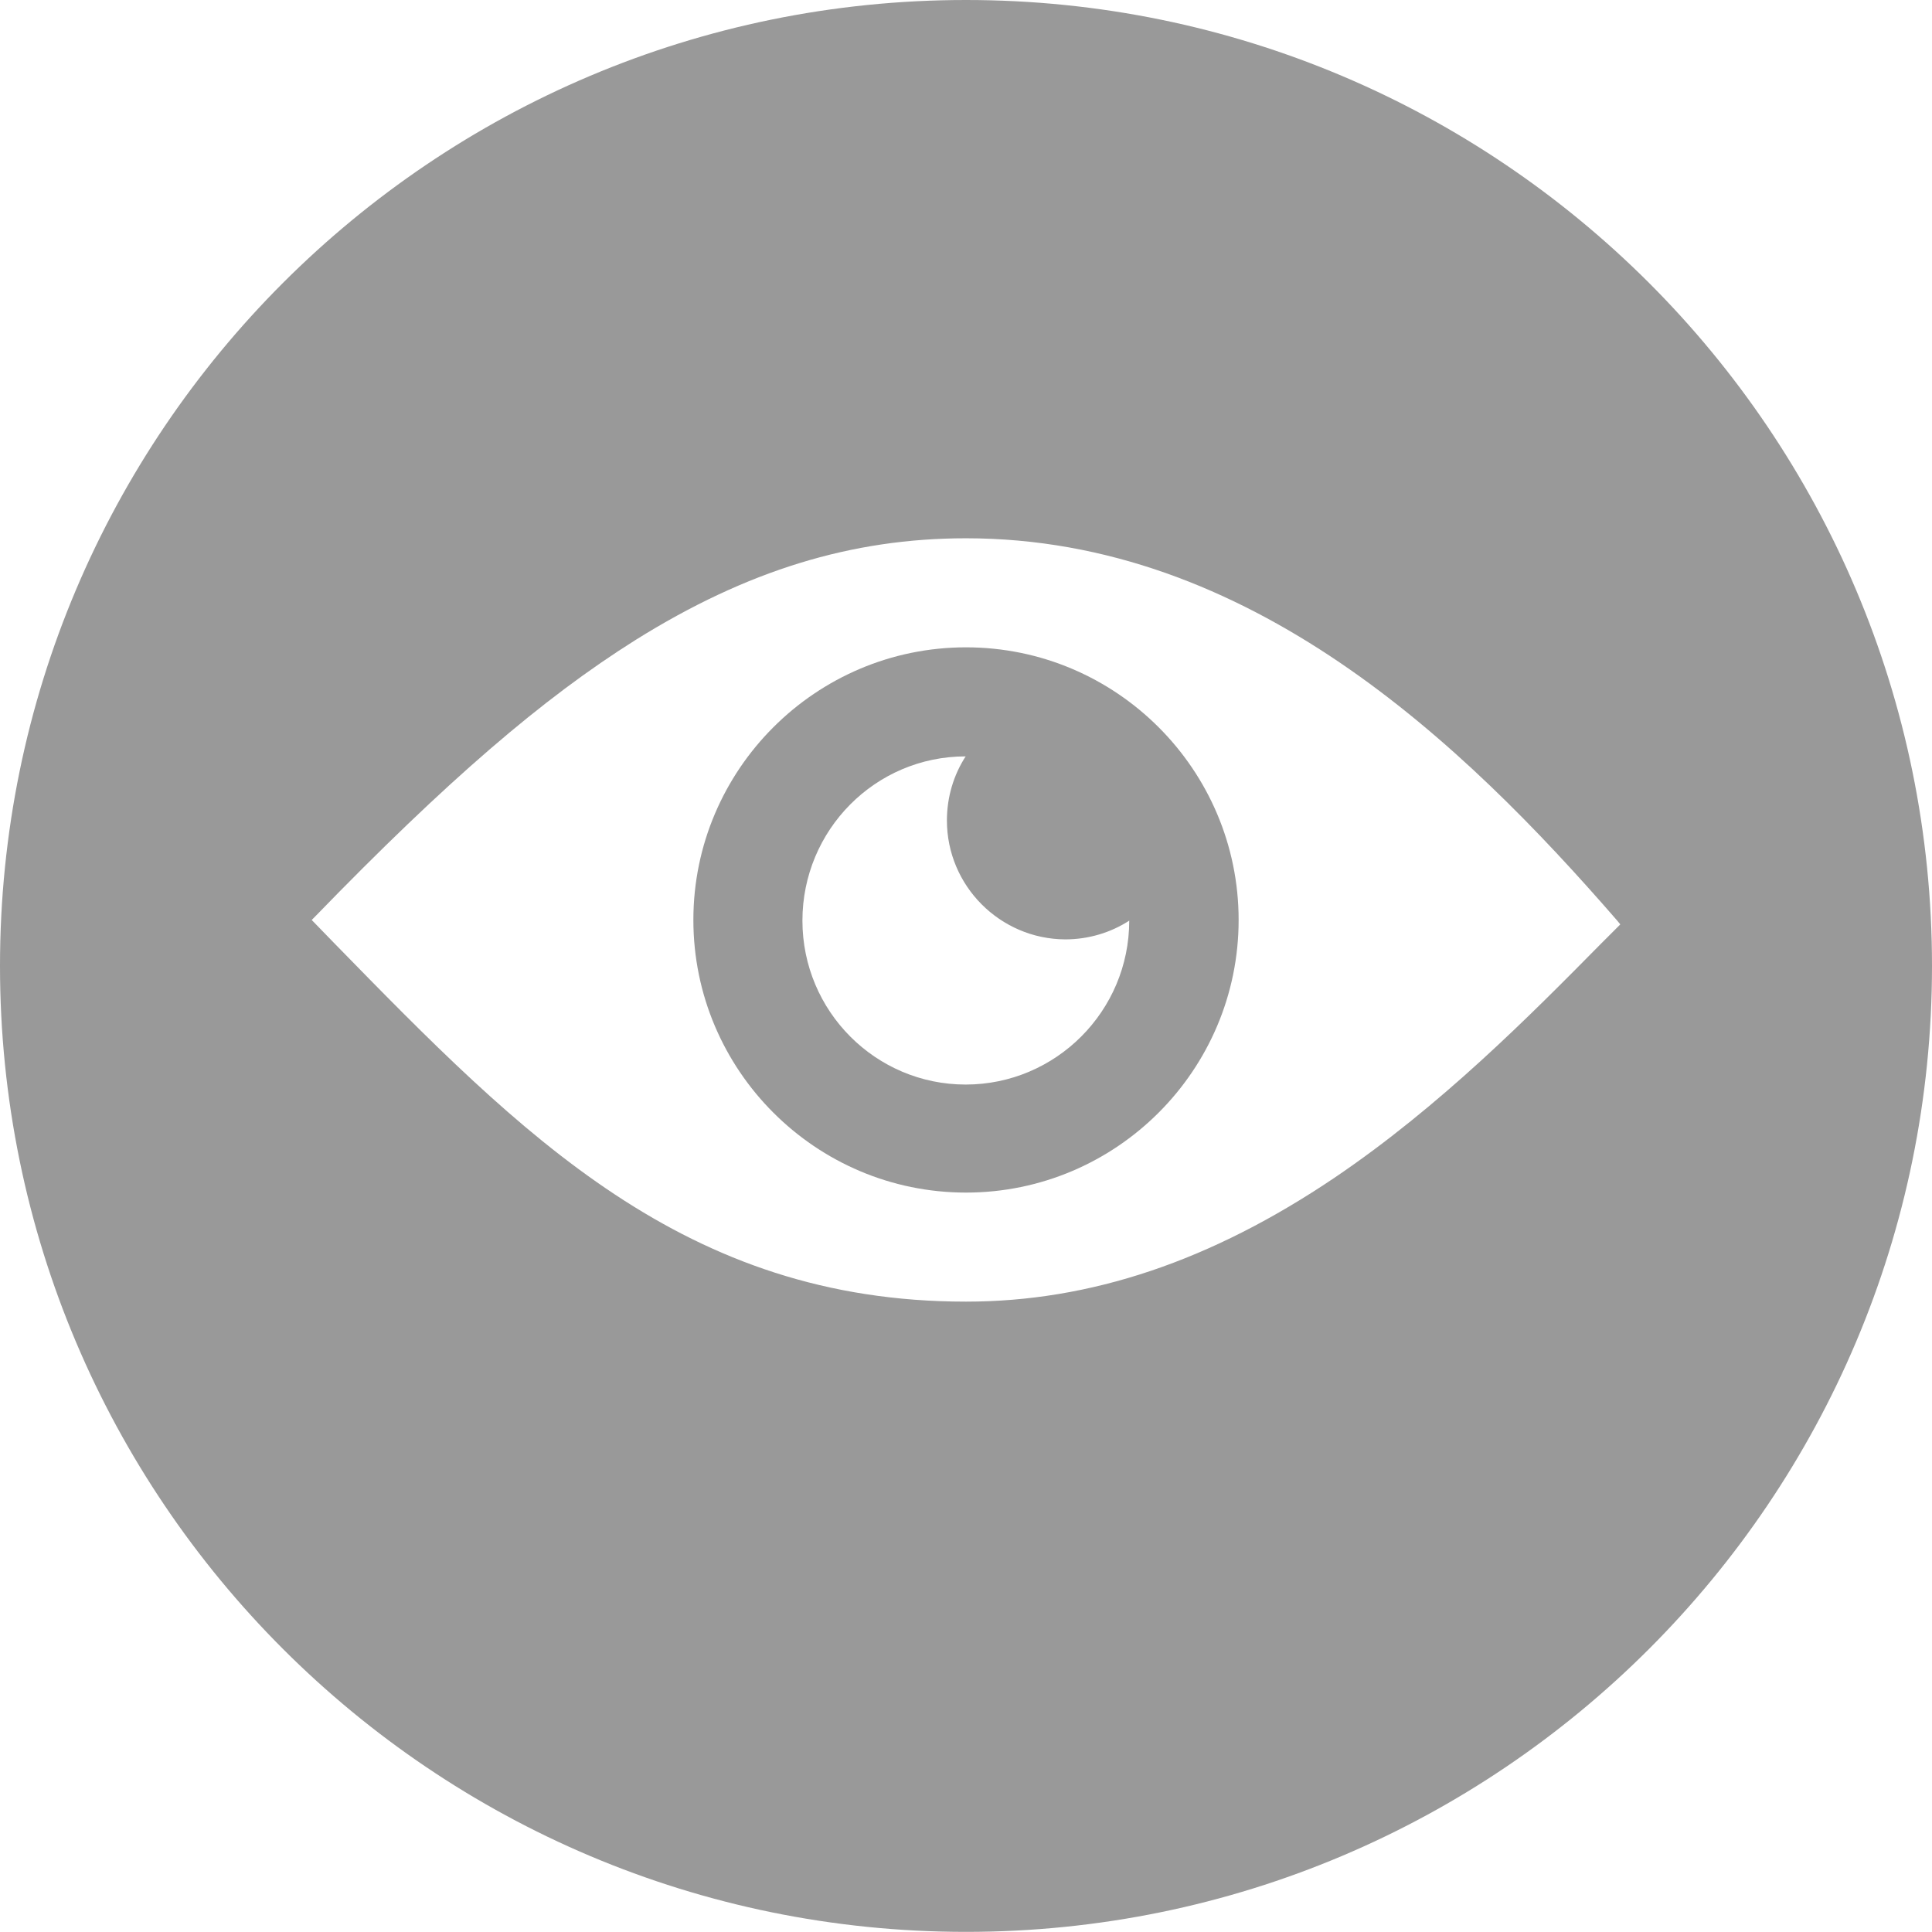
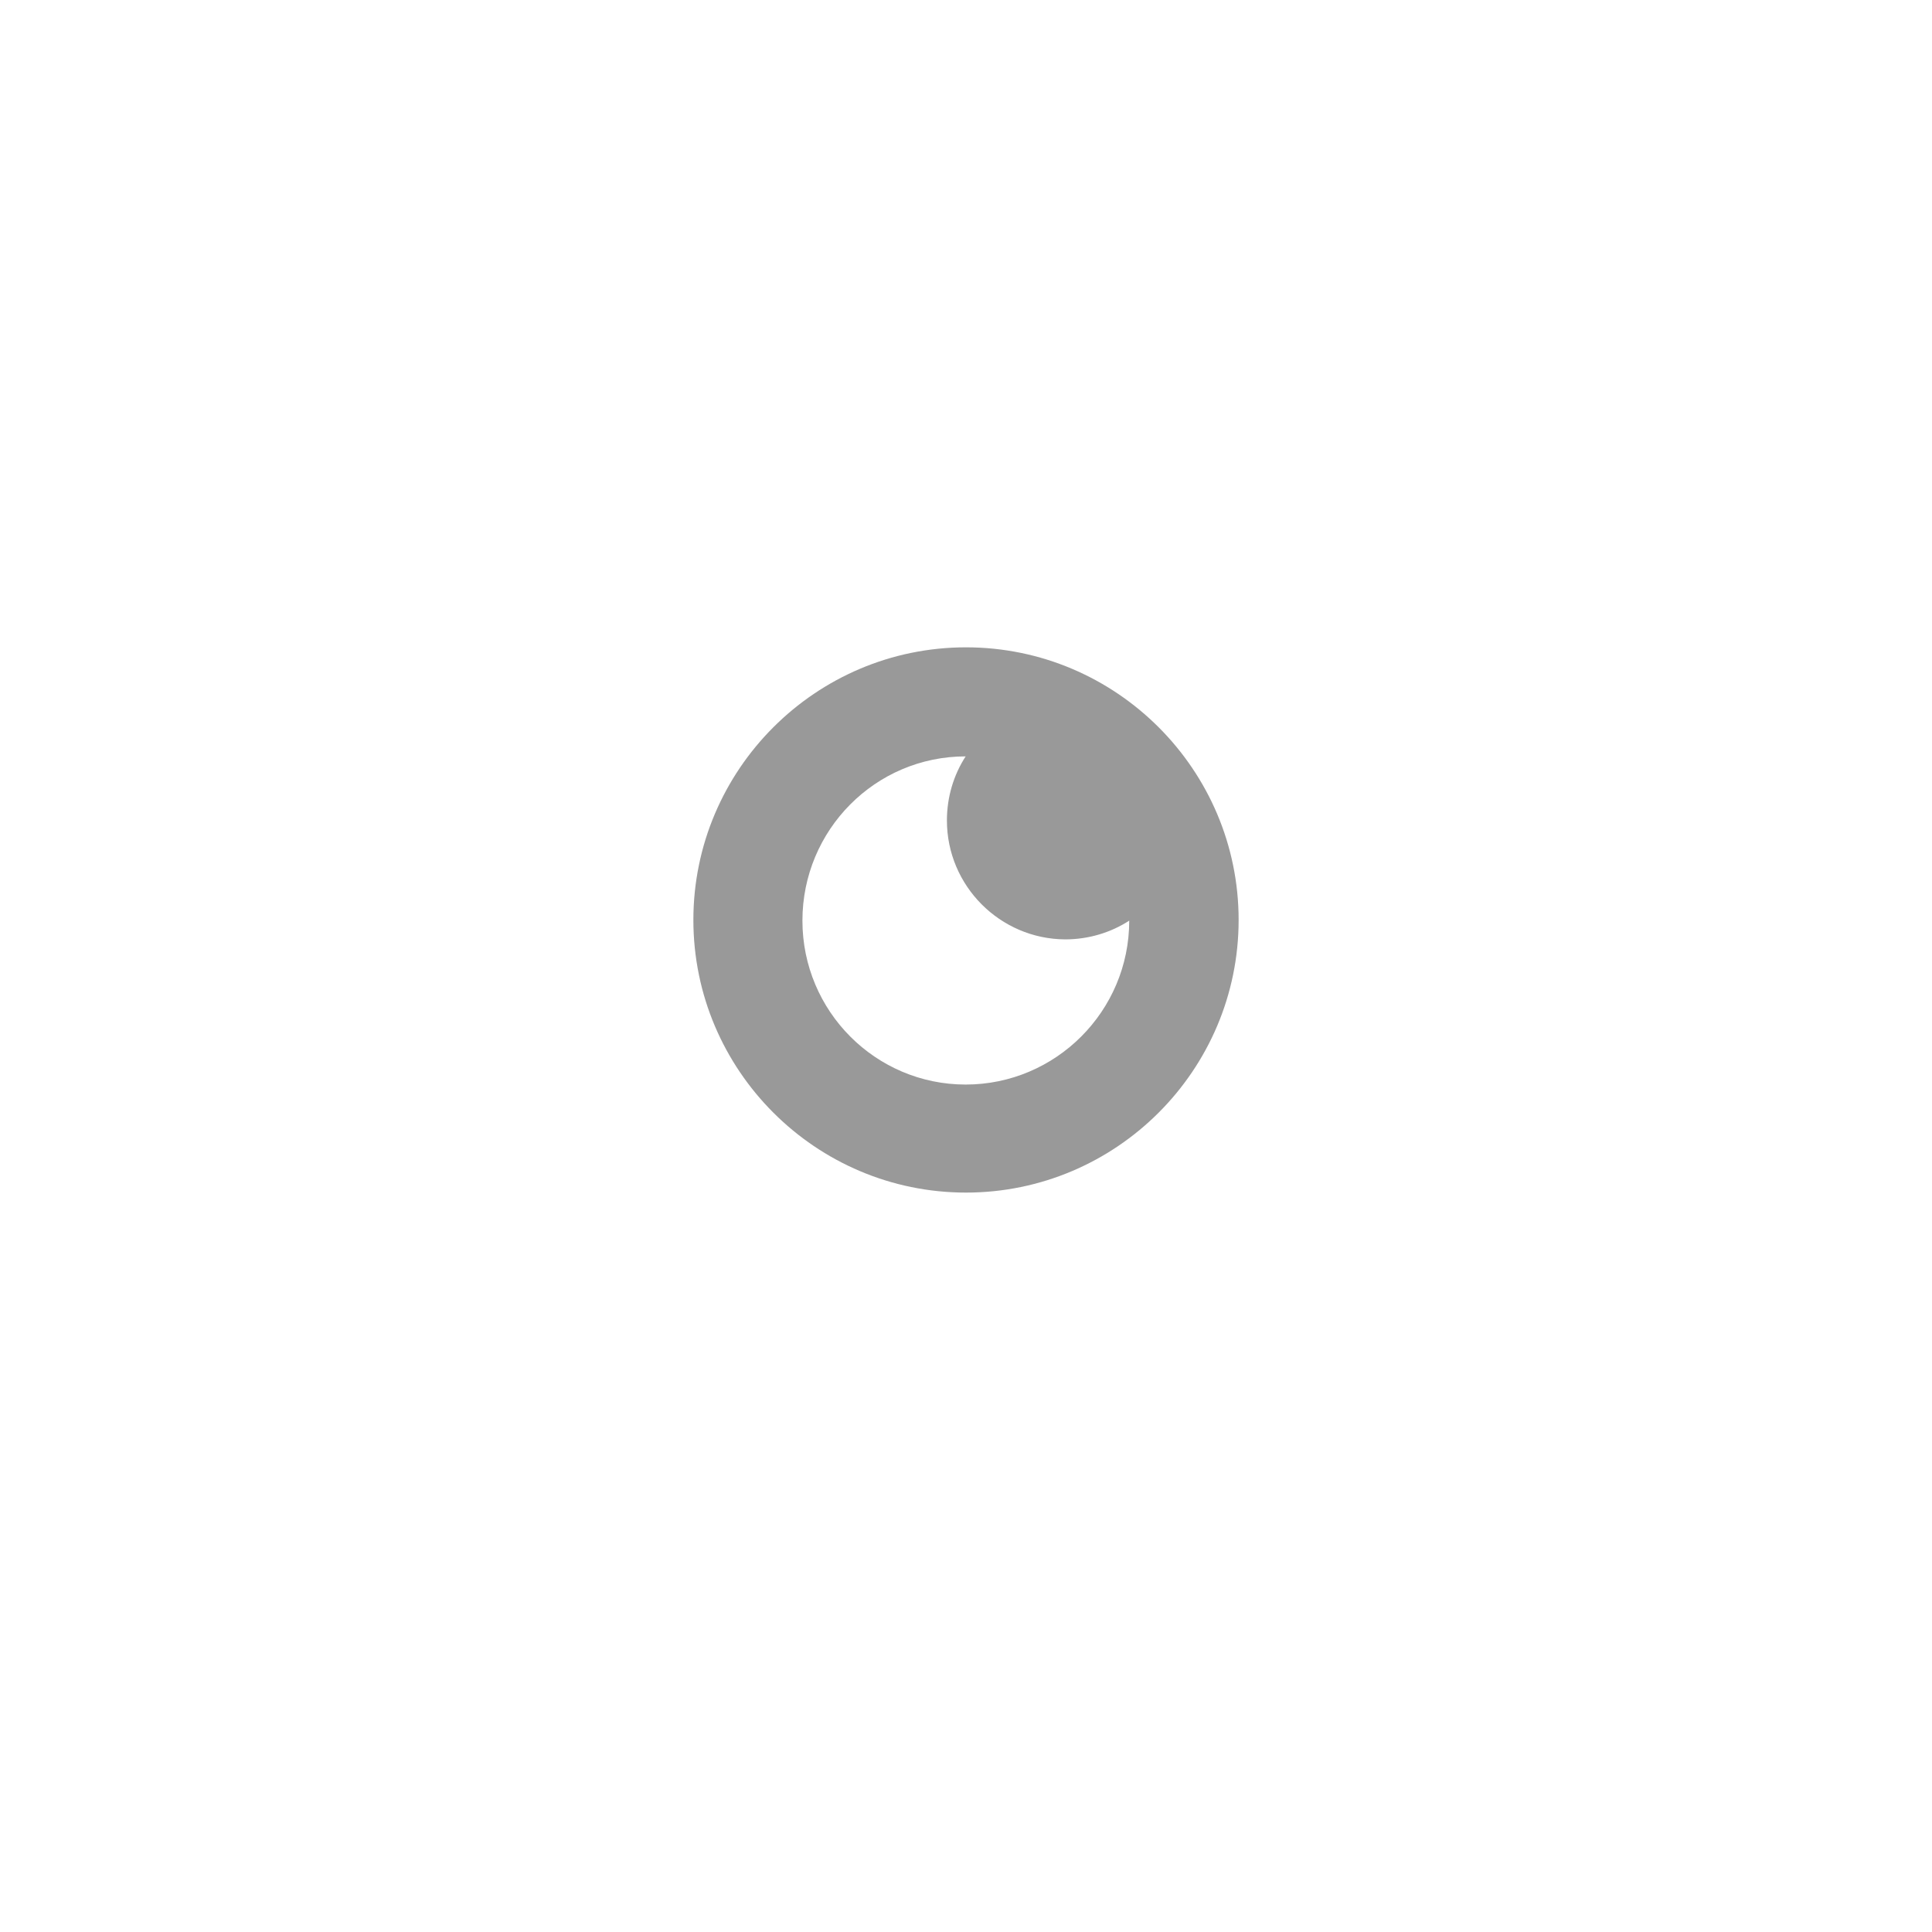
<svg xmlns="http://www.w3.org/2000/svg" version="1.1" id="Layer_1" x="0px" y="0px" width="566.93px" height="566.93px" viewBox="0 0 566.93 566.93" enable-background="new 0 0 566.93 566.93" xml:space="preserve">
-   <path fill="#999999" d="M283.465,0C126.936,0,0,126.898,0,283.427c0,156.567,126.936,283.465,283.465,283.465  S566.93,439.994,566.93,283.427C566.93,126.898,439.994,0,283.465,0z M469.965,276.753c-21.101,21.4-47.4,47.9-78.301,68.801  c-36.3,24.5-71.699,36.4-108.199,36.4c-82.601,0-130.2-48.701-185.3-105.1l-6.7-6.9l1-1c38.6-39.8,66.7-64,94.1-81.201  c32.5-20.3,63.3-29.8,96.9-29.8c83.199,0,145.8,60,191.1,112.2l0.9,1.1L469.965,276.753z" />
  <path fill="#999999" d="M283.465,189.954c-44.101,0-80,35.9-80,80c0,44.1,35.899,80,80,80c44.1,0,80-35.9,80-80  C363.465,225.854,327.565,189.954,283.465,189.954z M283.365,318.253c-26.399,0-47.899-21.5-47.899-48.1s21.399-48.2,47.899-48.2  c-3.5,5.4-5.5,11.9-5.5,18.8c0,19.201,15.601,34.8,34.7,34.9c6.9,0,13.4-2,18.8-5.5  C331.365,296.753,309.765,318.253,283.365,318.253z" />
</svg>